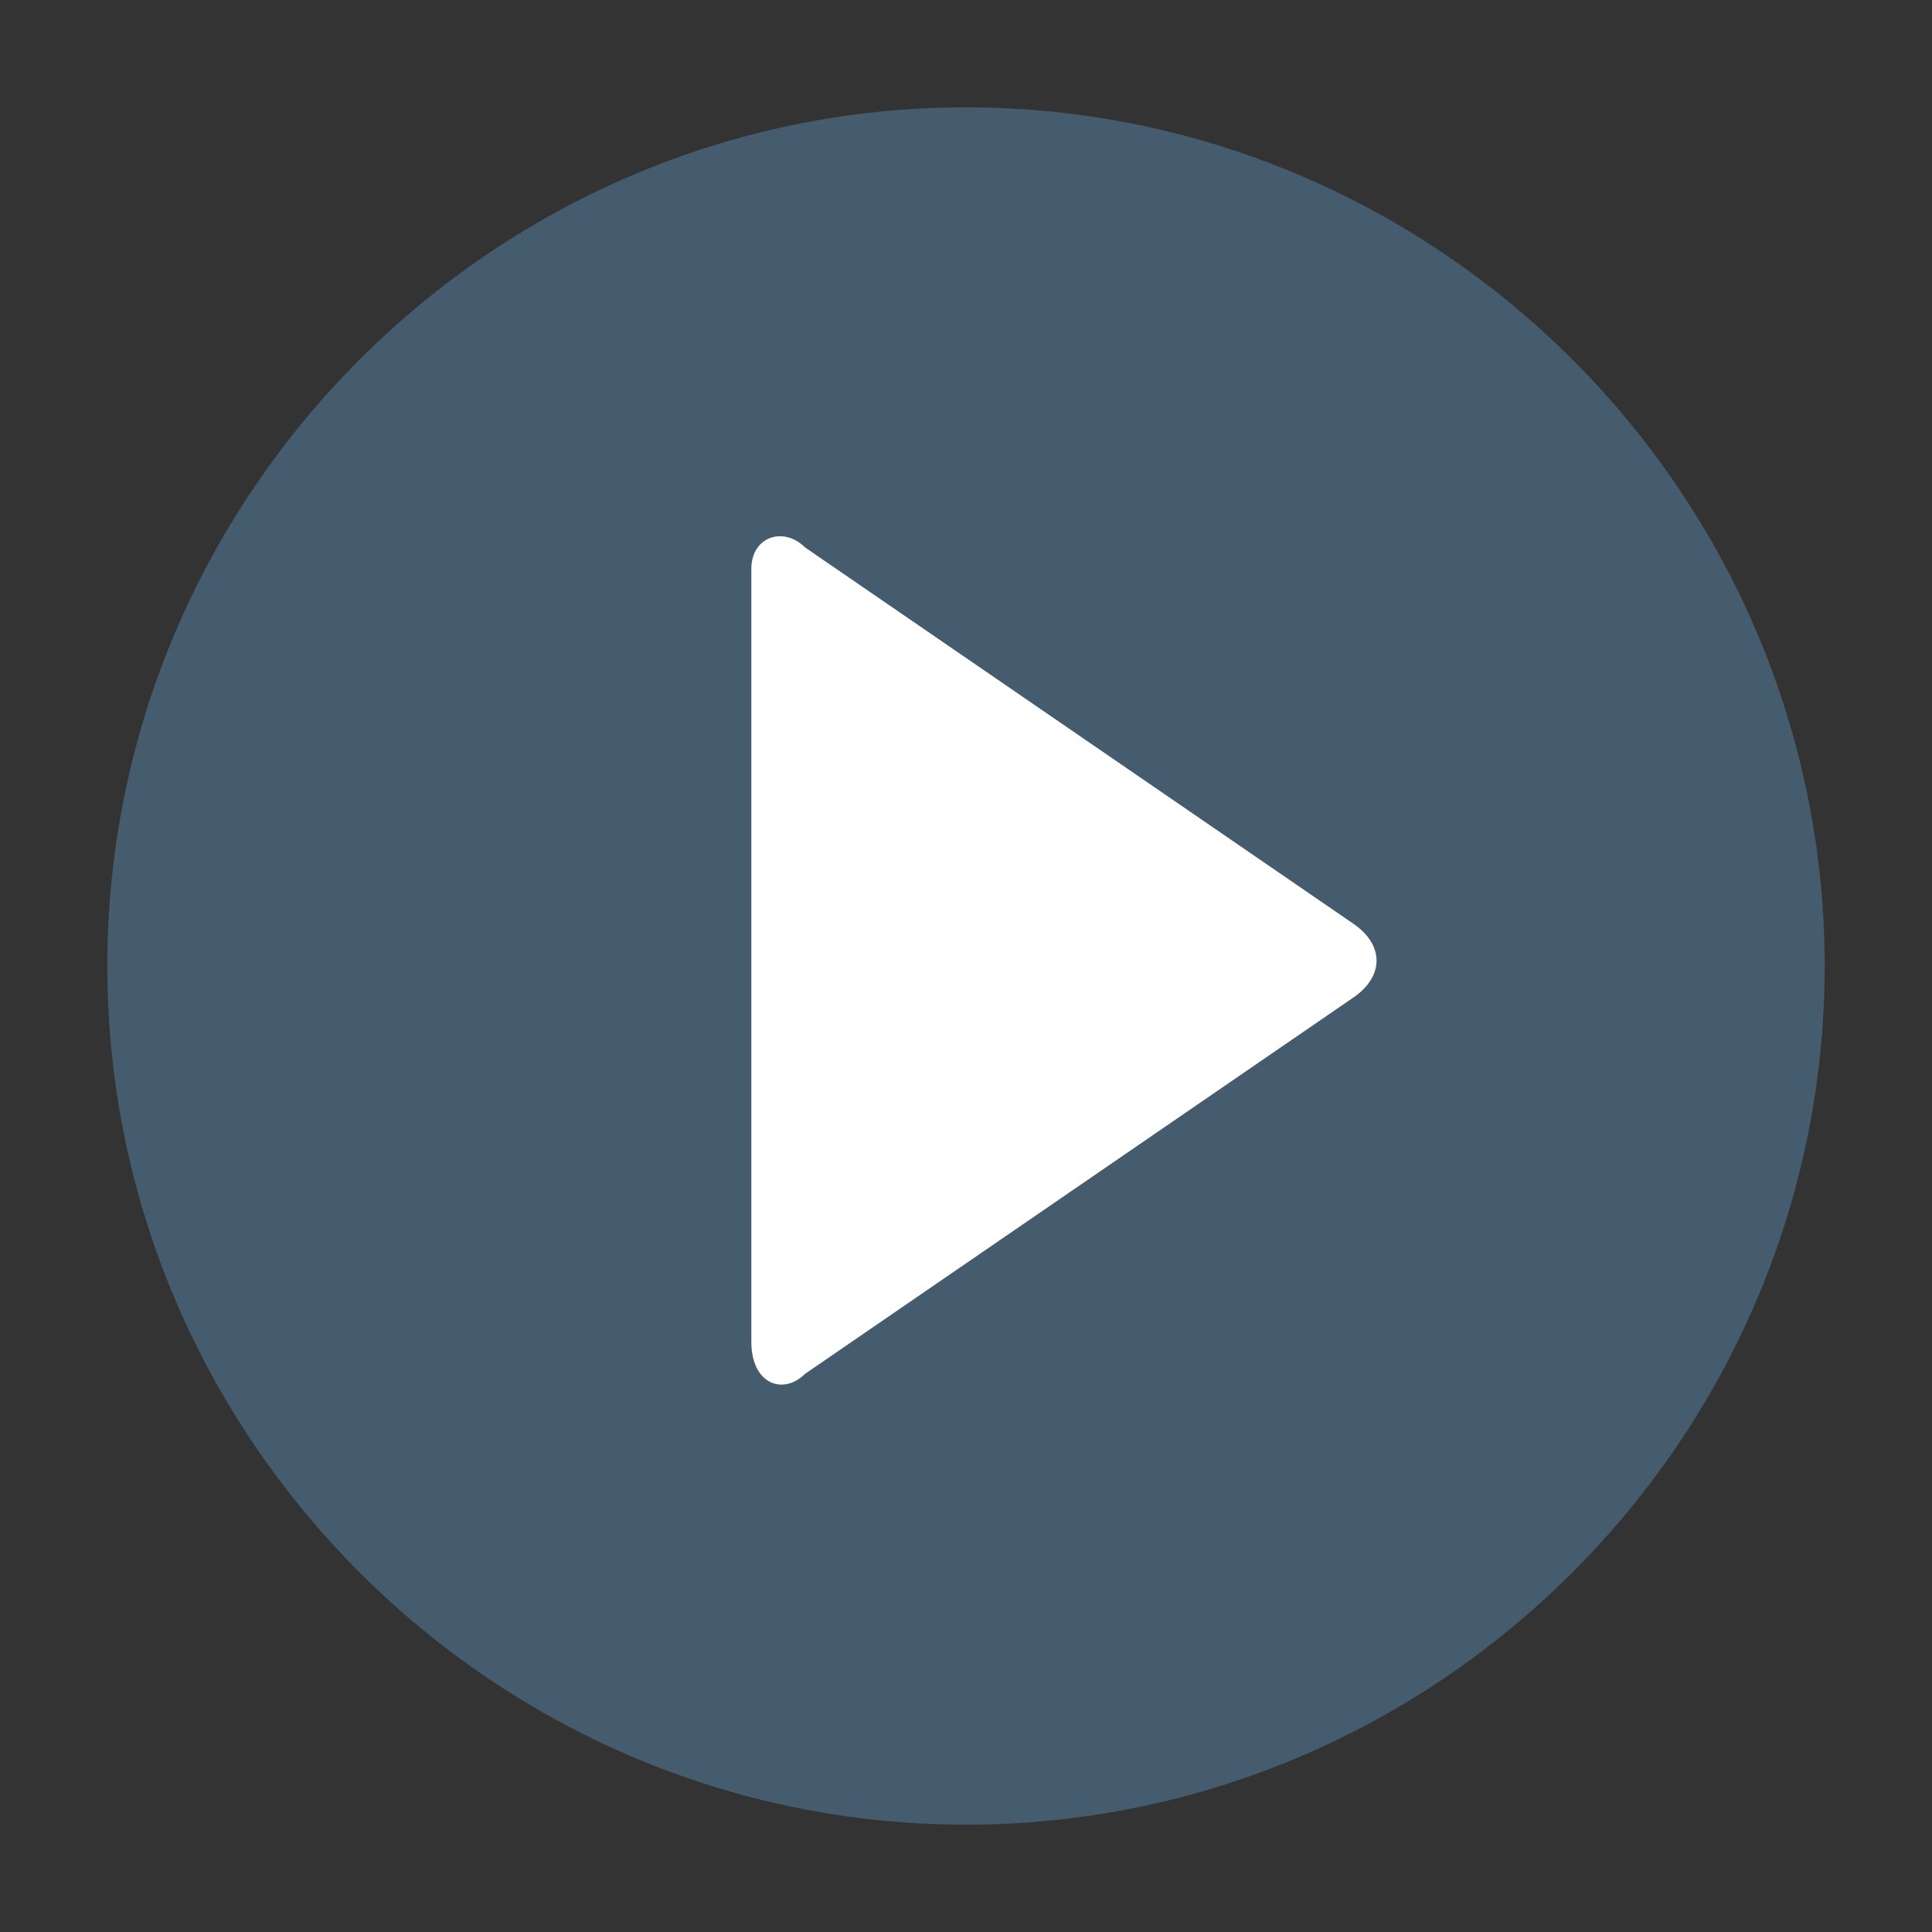
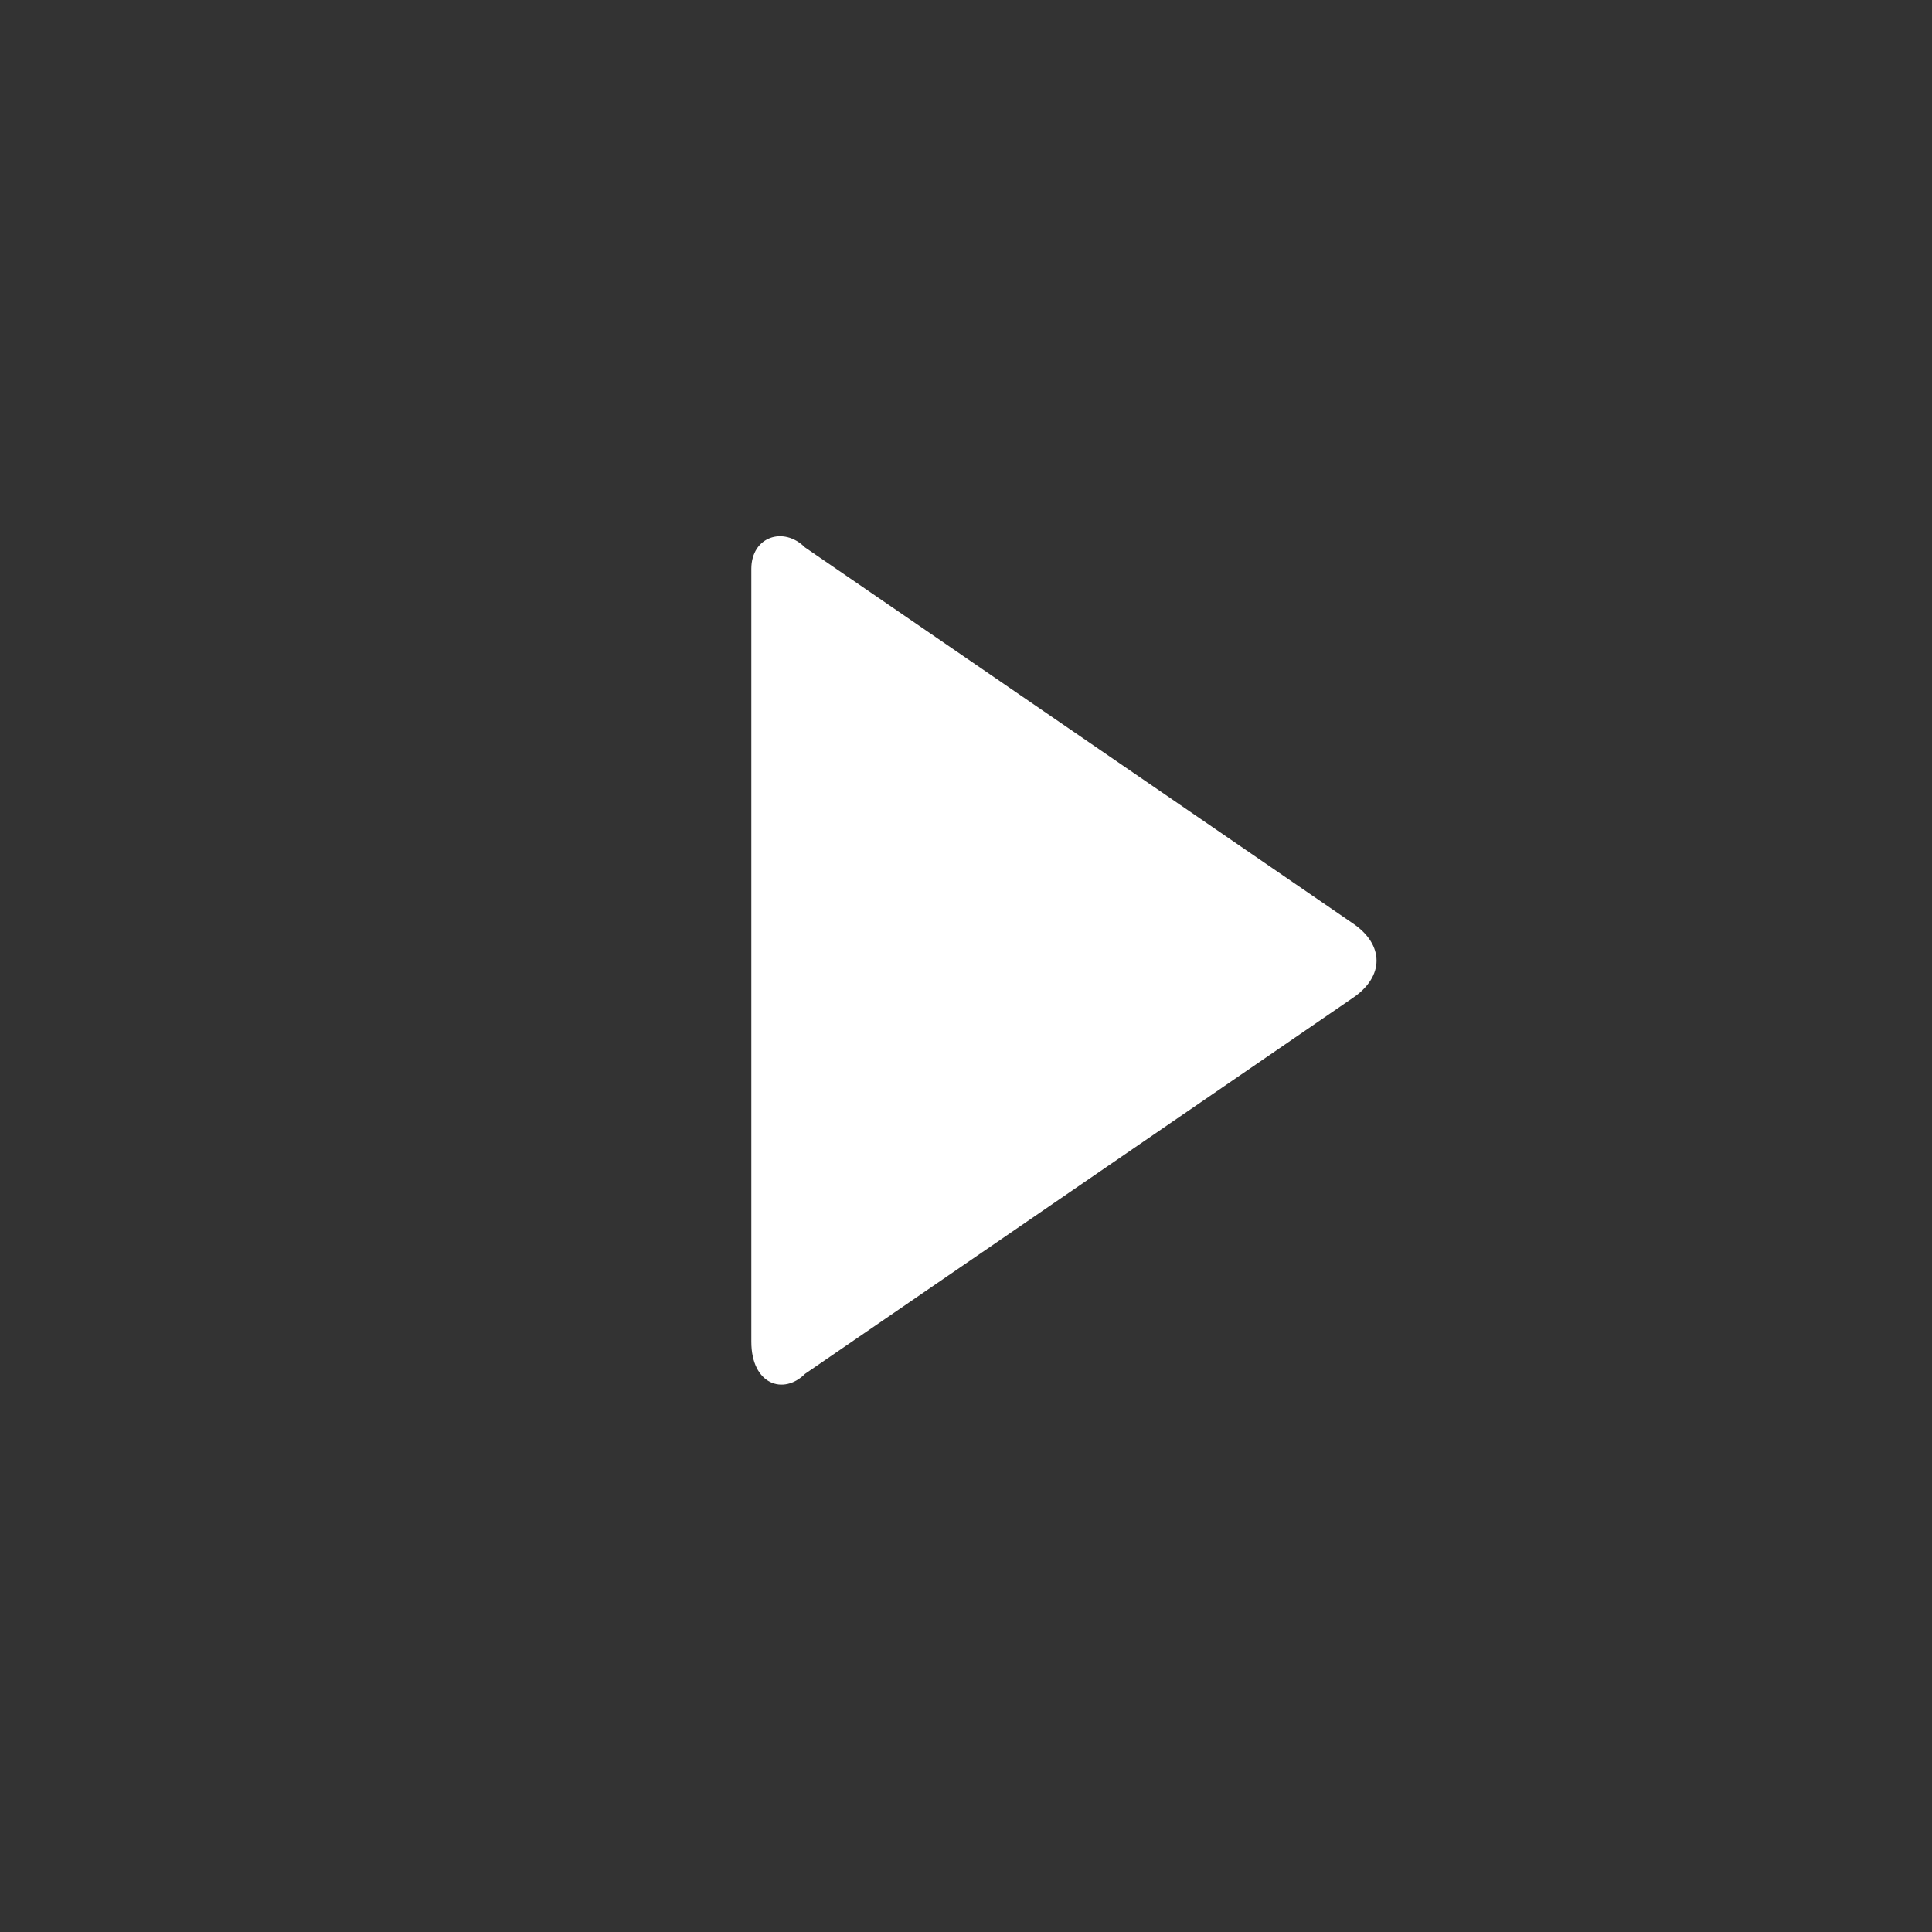
<svg xmlns="http://www.w3.org/2000/svg" enable-background="new 0 0 16 16" viewBox="-1 -1 18 18" width="19px" height="19px">
  <rect x="-1" y="-1" width="18" height="18" fill="#333333" stroke="none" />
-   <path d="m16 8c0 4.4-3.6 8-8 8s-8-3.6-8-8 3.6-8 8-8 8 3.6 8 8z" fill="#445c6d" />
  <path d="m6 4.3c0-.3.3-.4.5-.2l5.1 3.5c.3.2.3.5 0 .7l-5.1 3.5c-.2.2-.5.1-.5-.3z" fill="#fff" />
</svg>